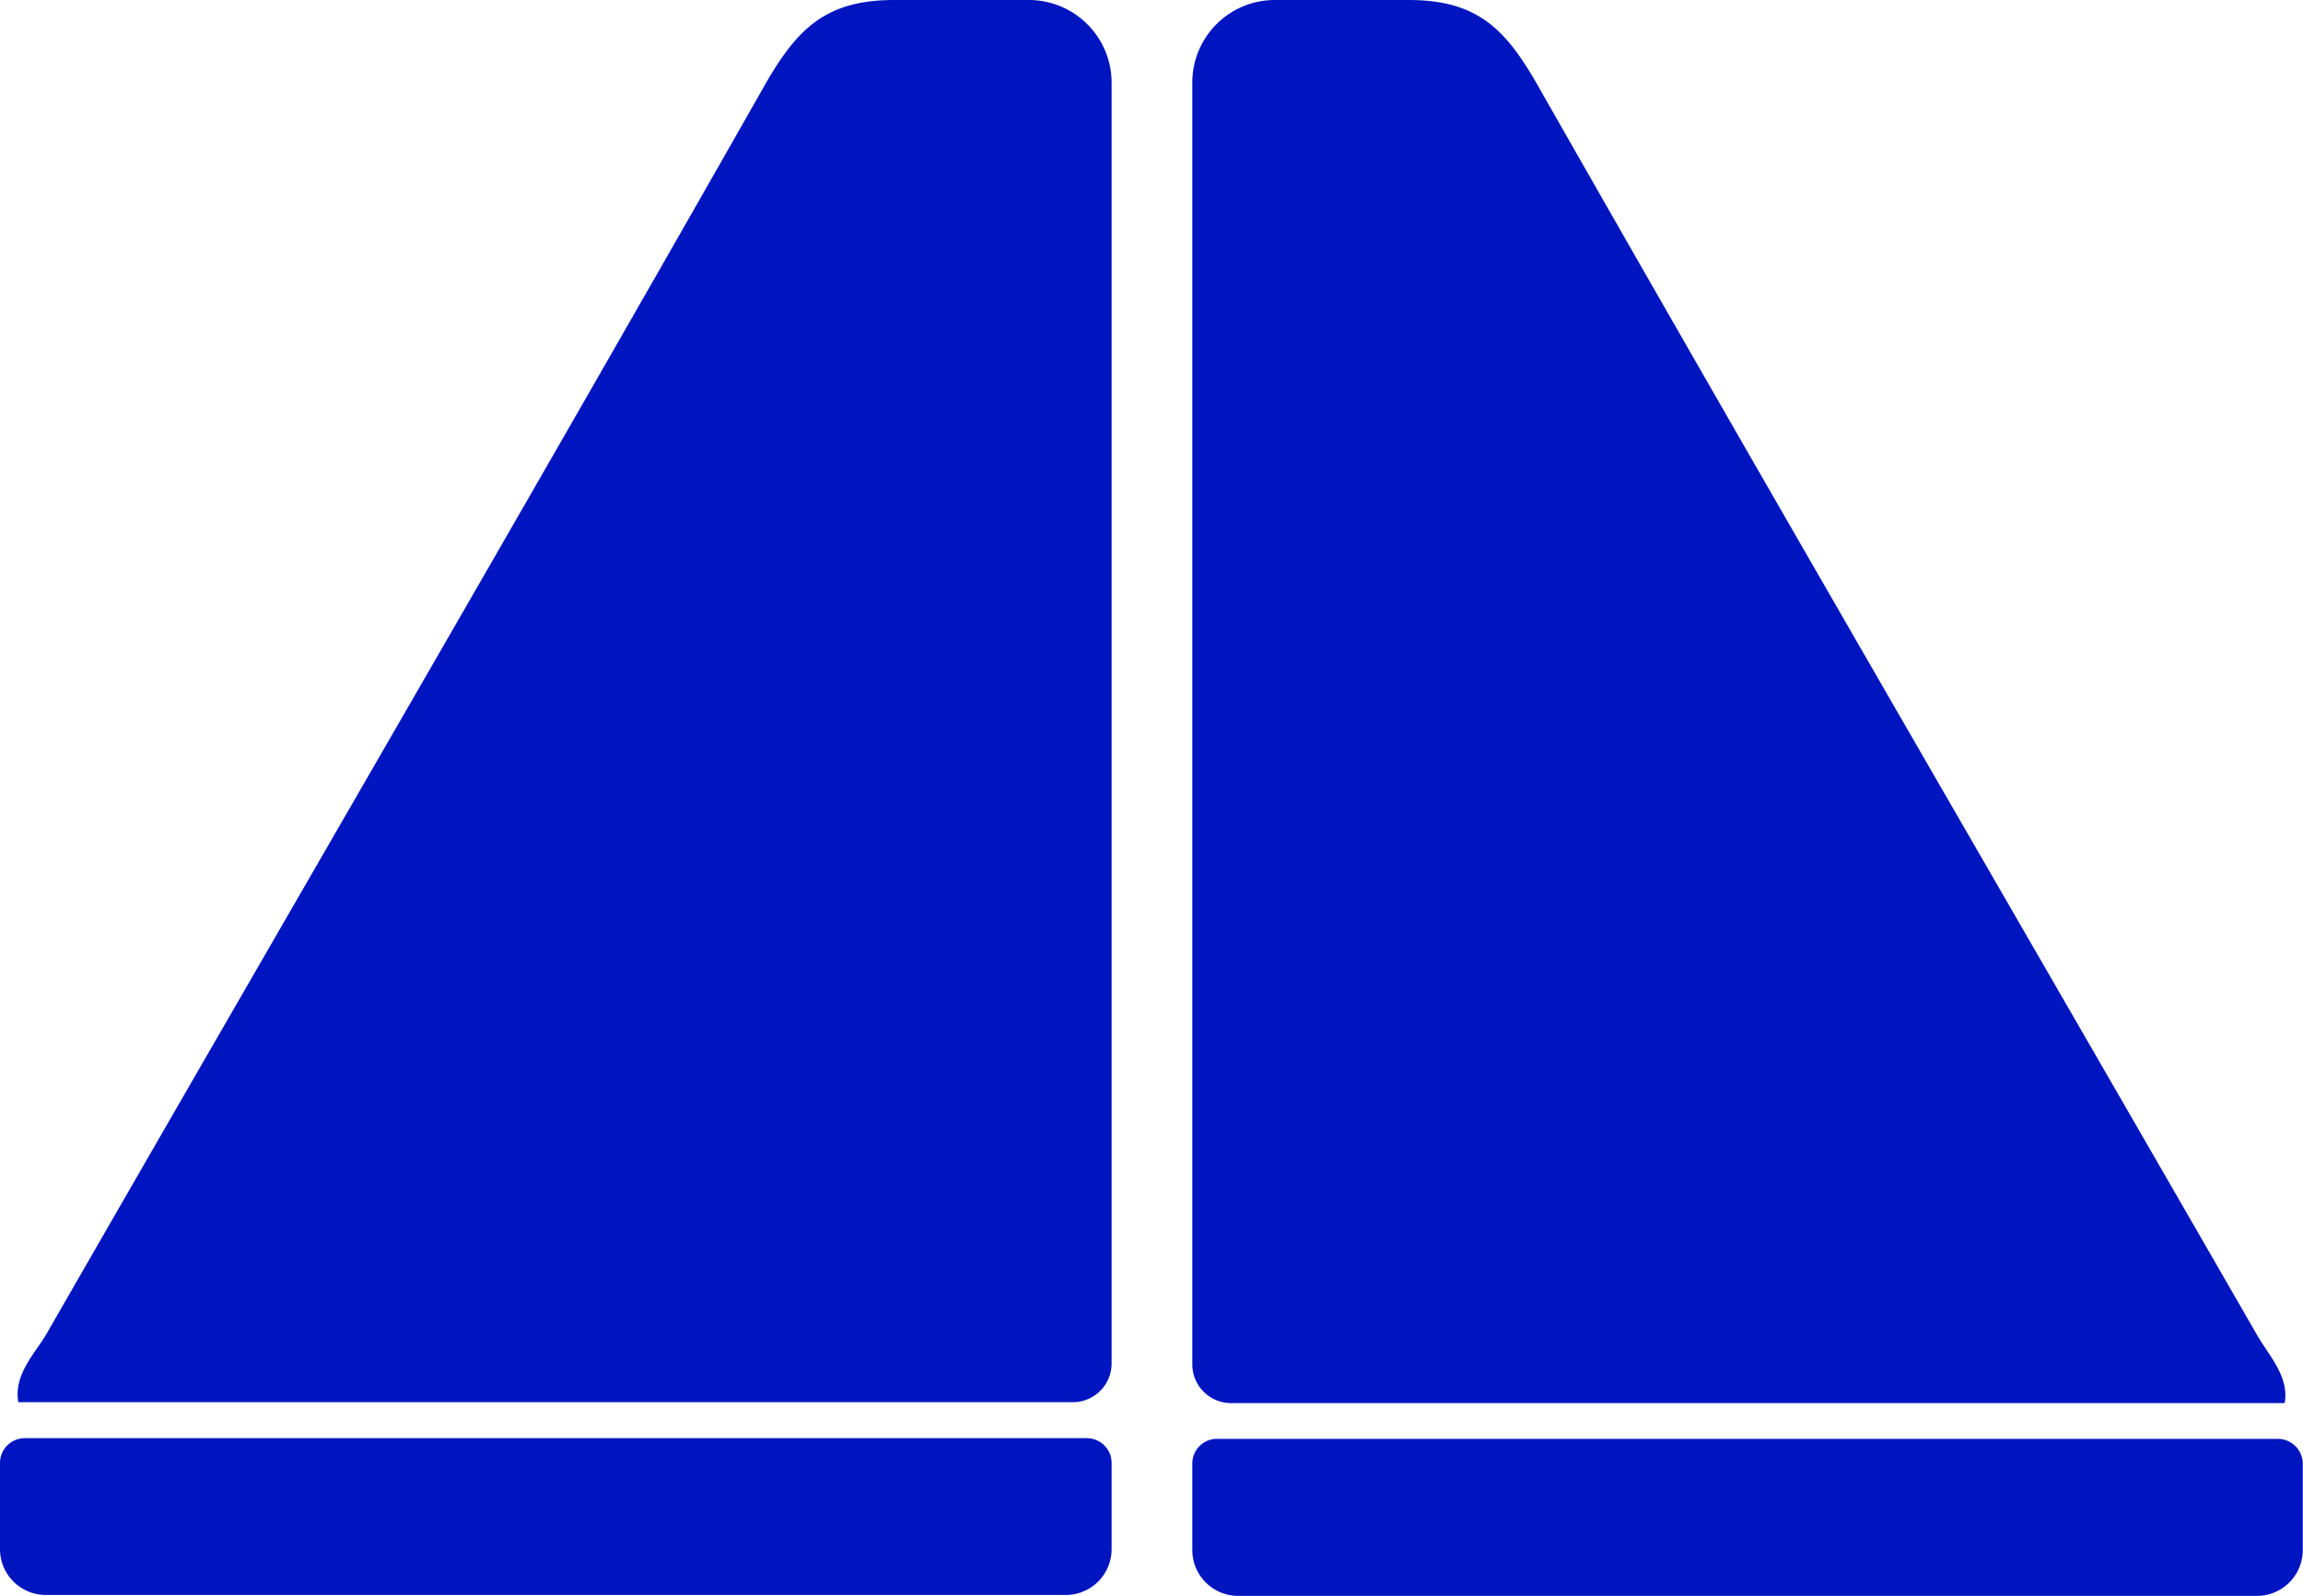
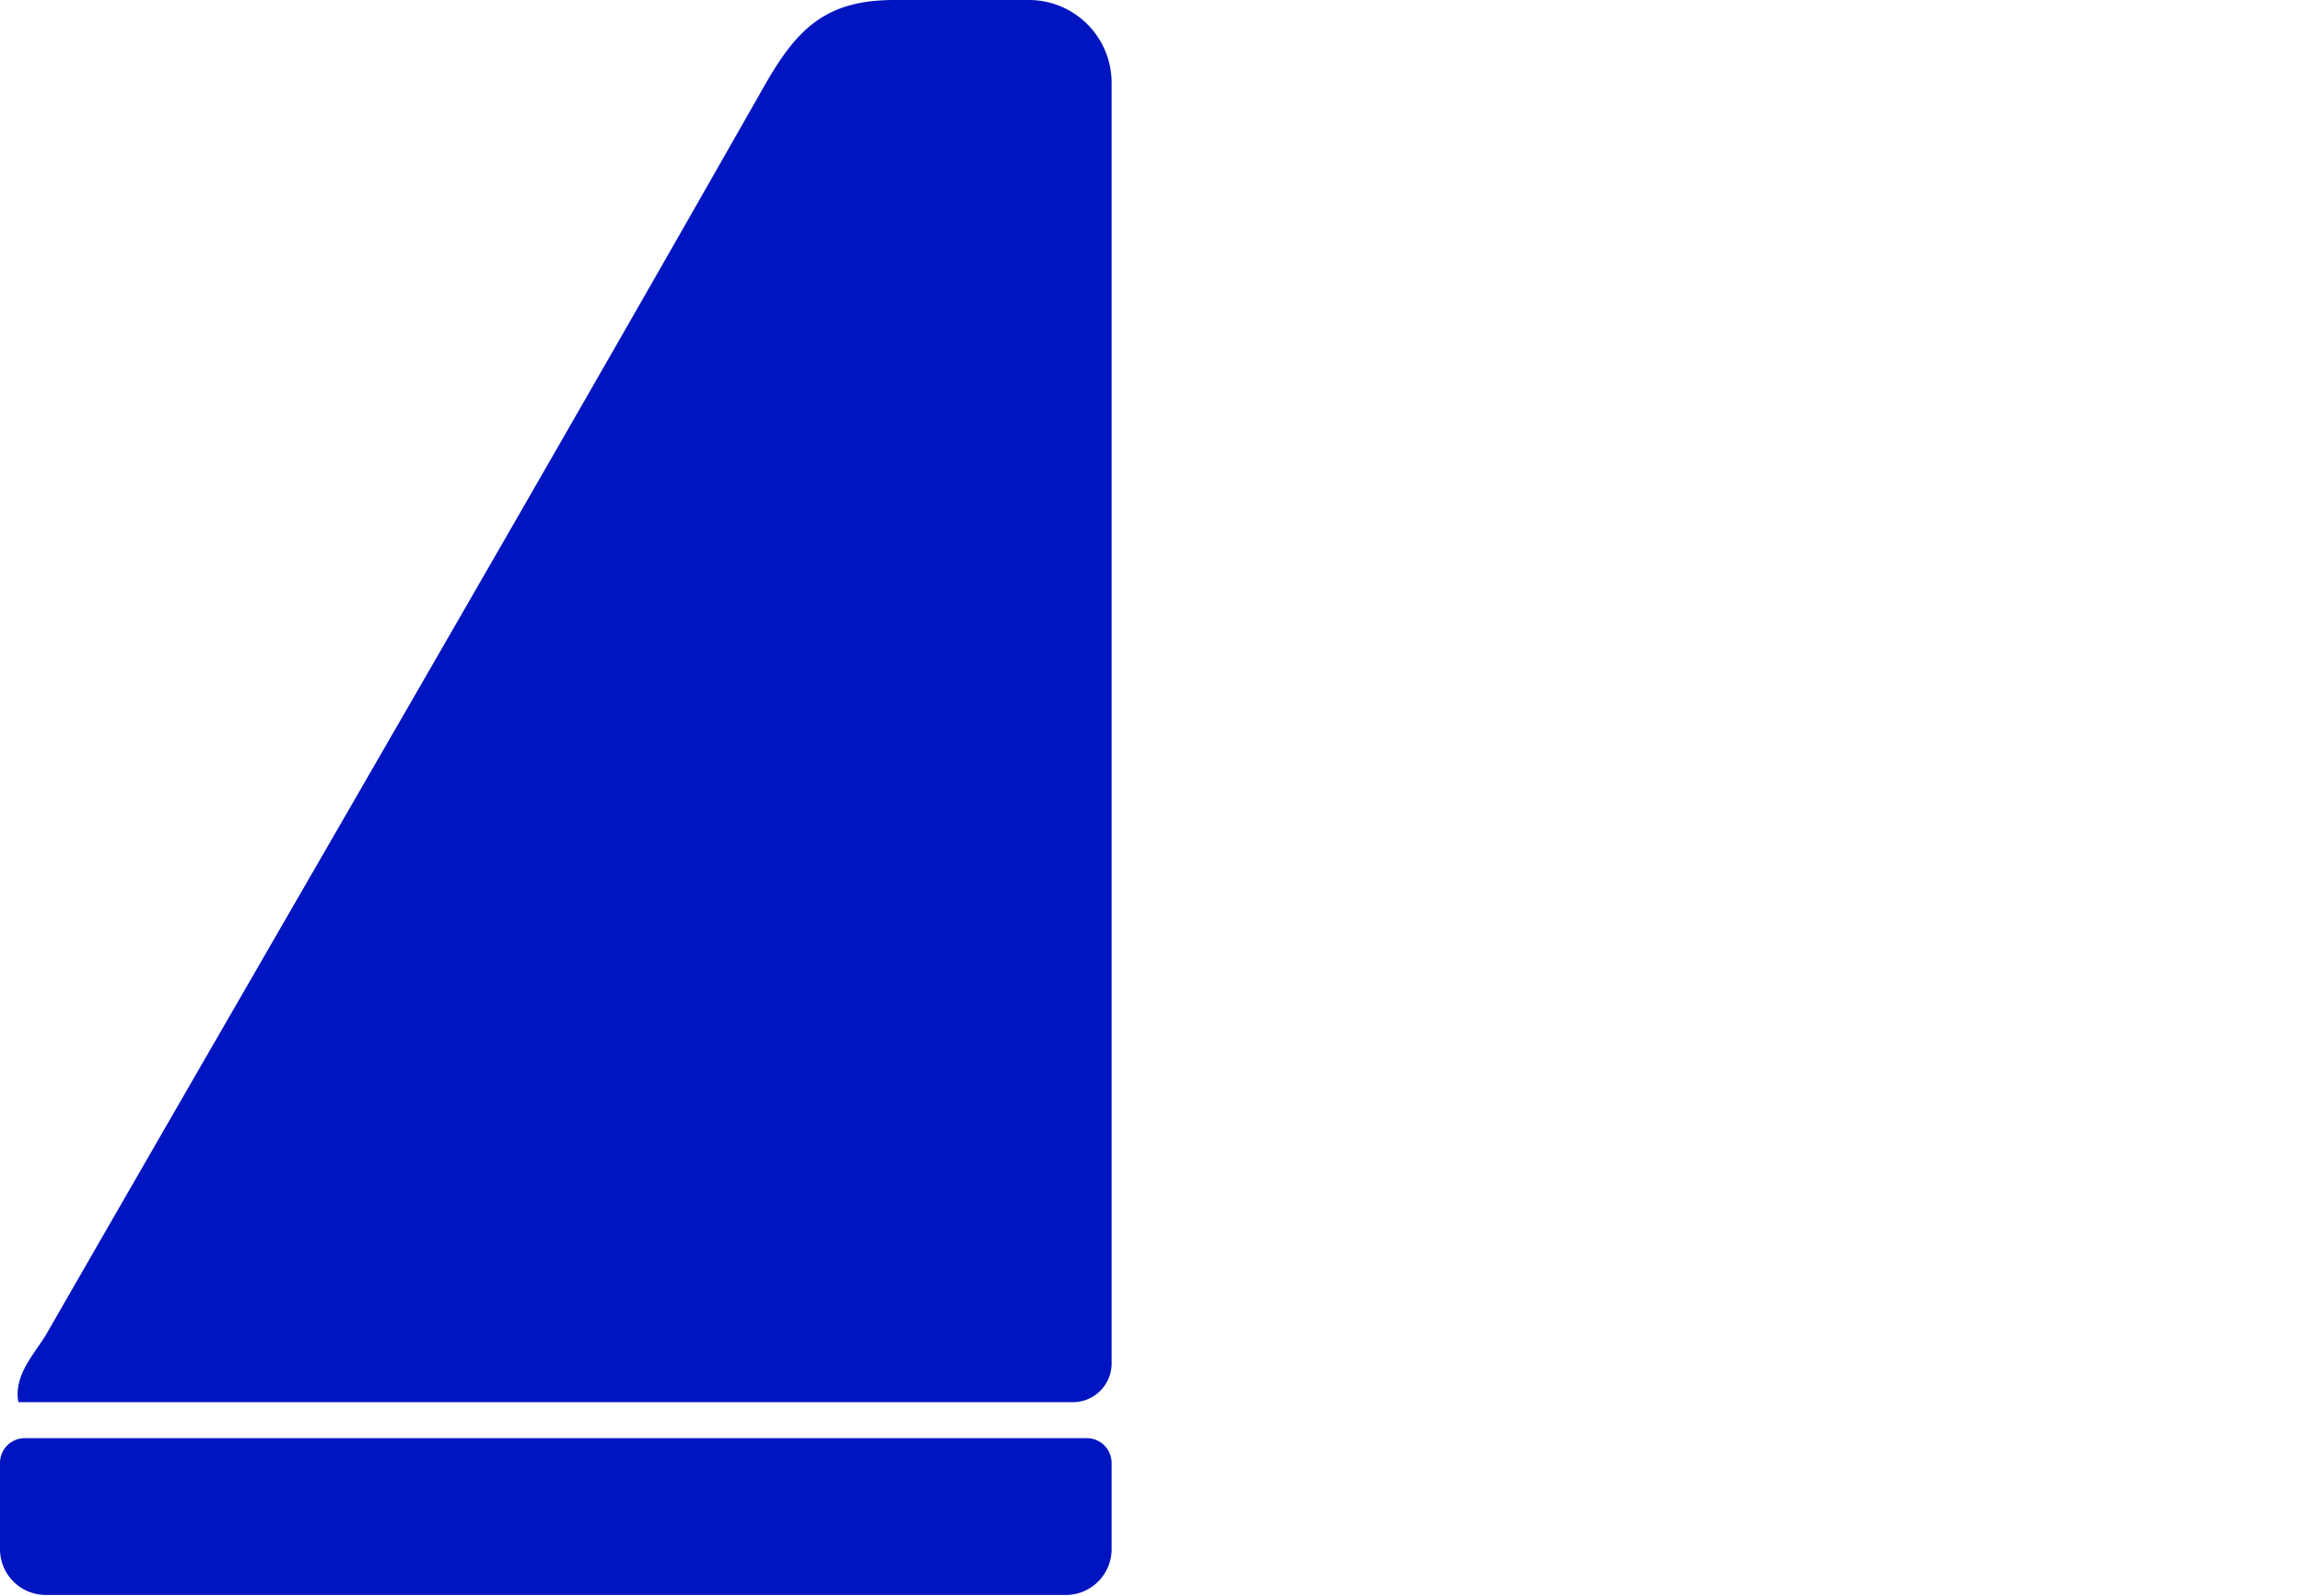
<svg xmlns="http://www.w3.org/2000/svg" viewBox="0 0 100.44 69.62">
  <defs>
    <style>.cls-1{fill:#0015c0;}</style>
  </defs>
  <g id="Capa_2" data-name="Capa 2">
    <g id="Capa_1-2" data-name="Capa 1">
      <path class="cls-1" d="M.8,61.17C.59,60,1.48,59.09,2,58.24,12.44,40.07,23,21.94,33.35,3.72,34.75,1.27,36,0,39,0h5.87a3.61,3.61,0,0,1,3.61,3.61V59.48a1.69,1.69,0,0,1-1.69,1.69Z" />
      <path class="cls-1" d="M48.48,63.82v3.76a2,2,0,0,1-2,2H2a2,2,0,0,1-2-2V63.82a1.08,1.08,0,0,1,1.08-1.08H47.4A1.08,1.08,0,0,1,48.48,63.82Z" />
-       <path class="cls-1" d="M99.64,61.21c.21-1.15-.69-2.08-1.18-2.93C88,40.11,77.47,22,67.08,3.75,65.69,1.31,64.47,0,61.44,0H55.57A3.6,3.6,0,0,0,52,3.65V59.52a1.69,1.69,0,0,0,1.69,1.69Z" />
-       <path class="cls-1" d="M52,63.85v3.77a2,2,0,0,0,2,2H98.43a2,2,0,0,0,2-2V63.85a1.09,1.09,0,0,0-1.09-1.08H53A1.08,1.08,0,0,0,52,63.85Z" />
    </g>
  </g>
</svg>